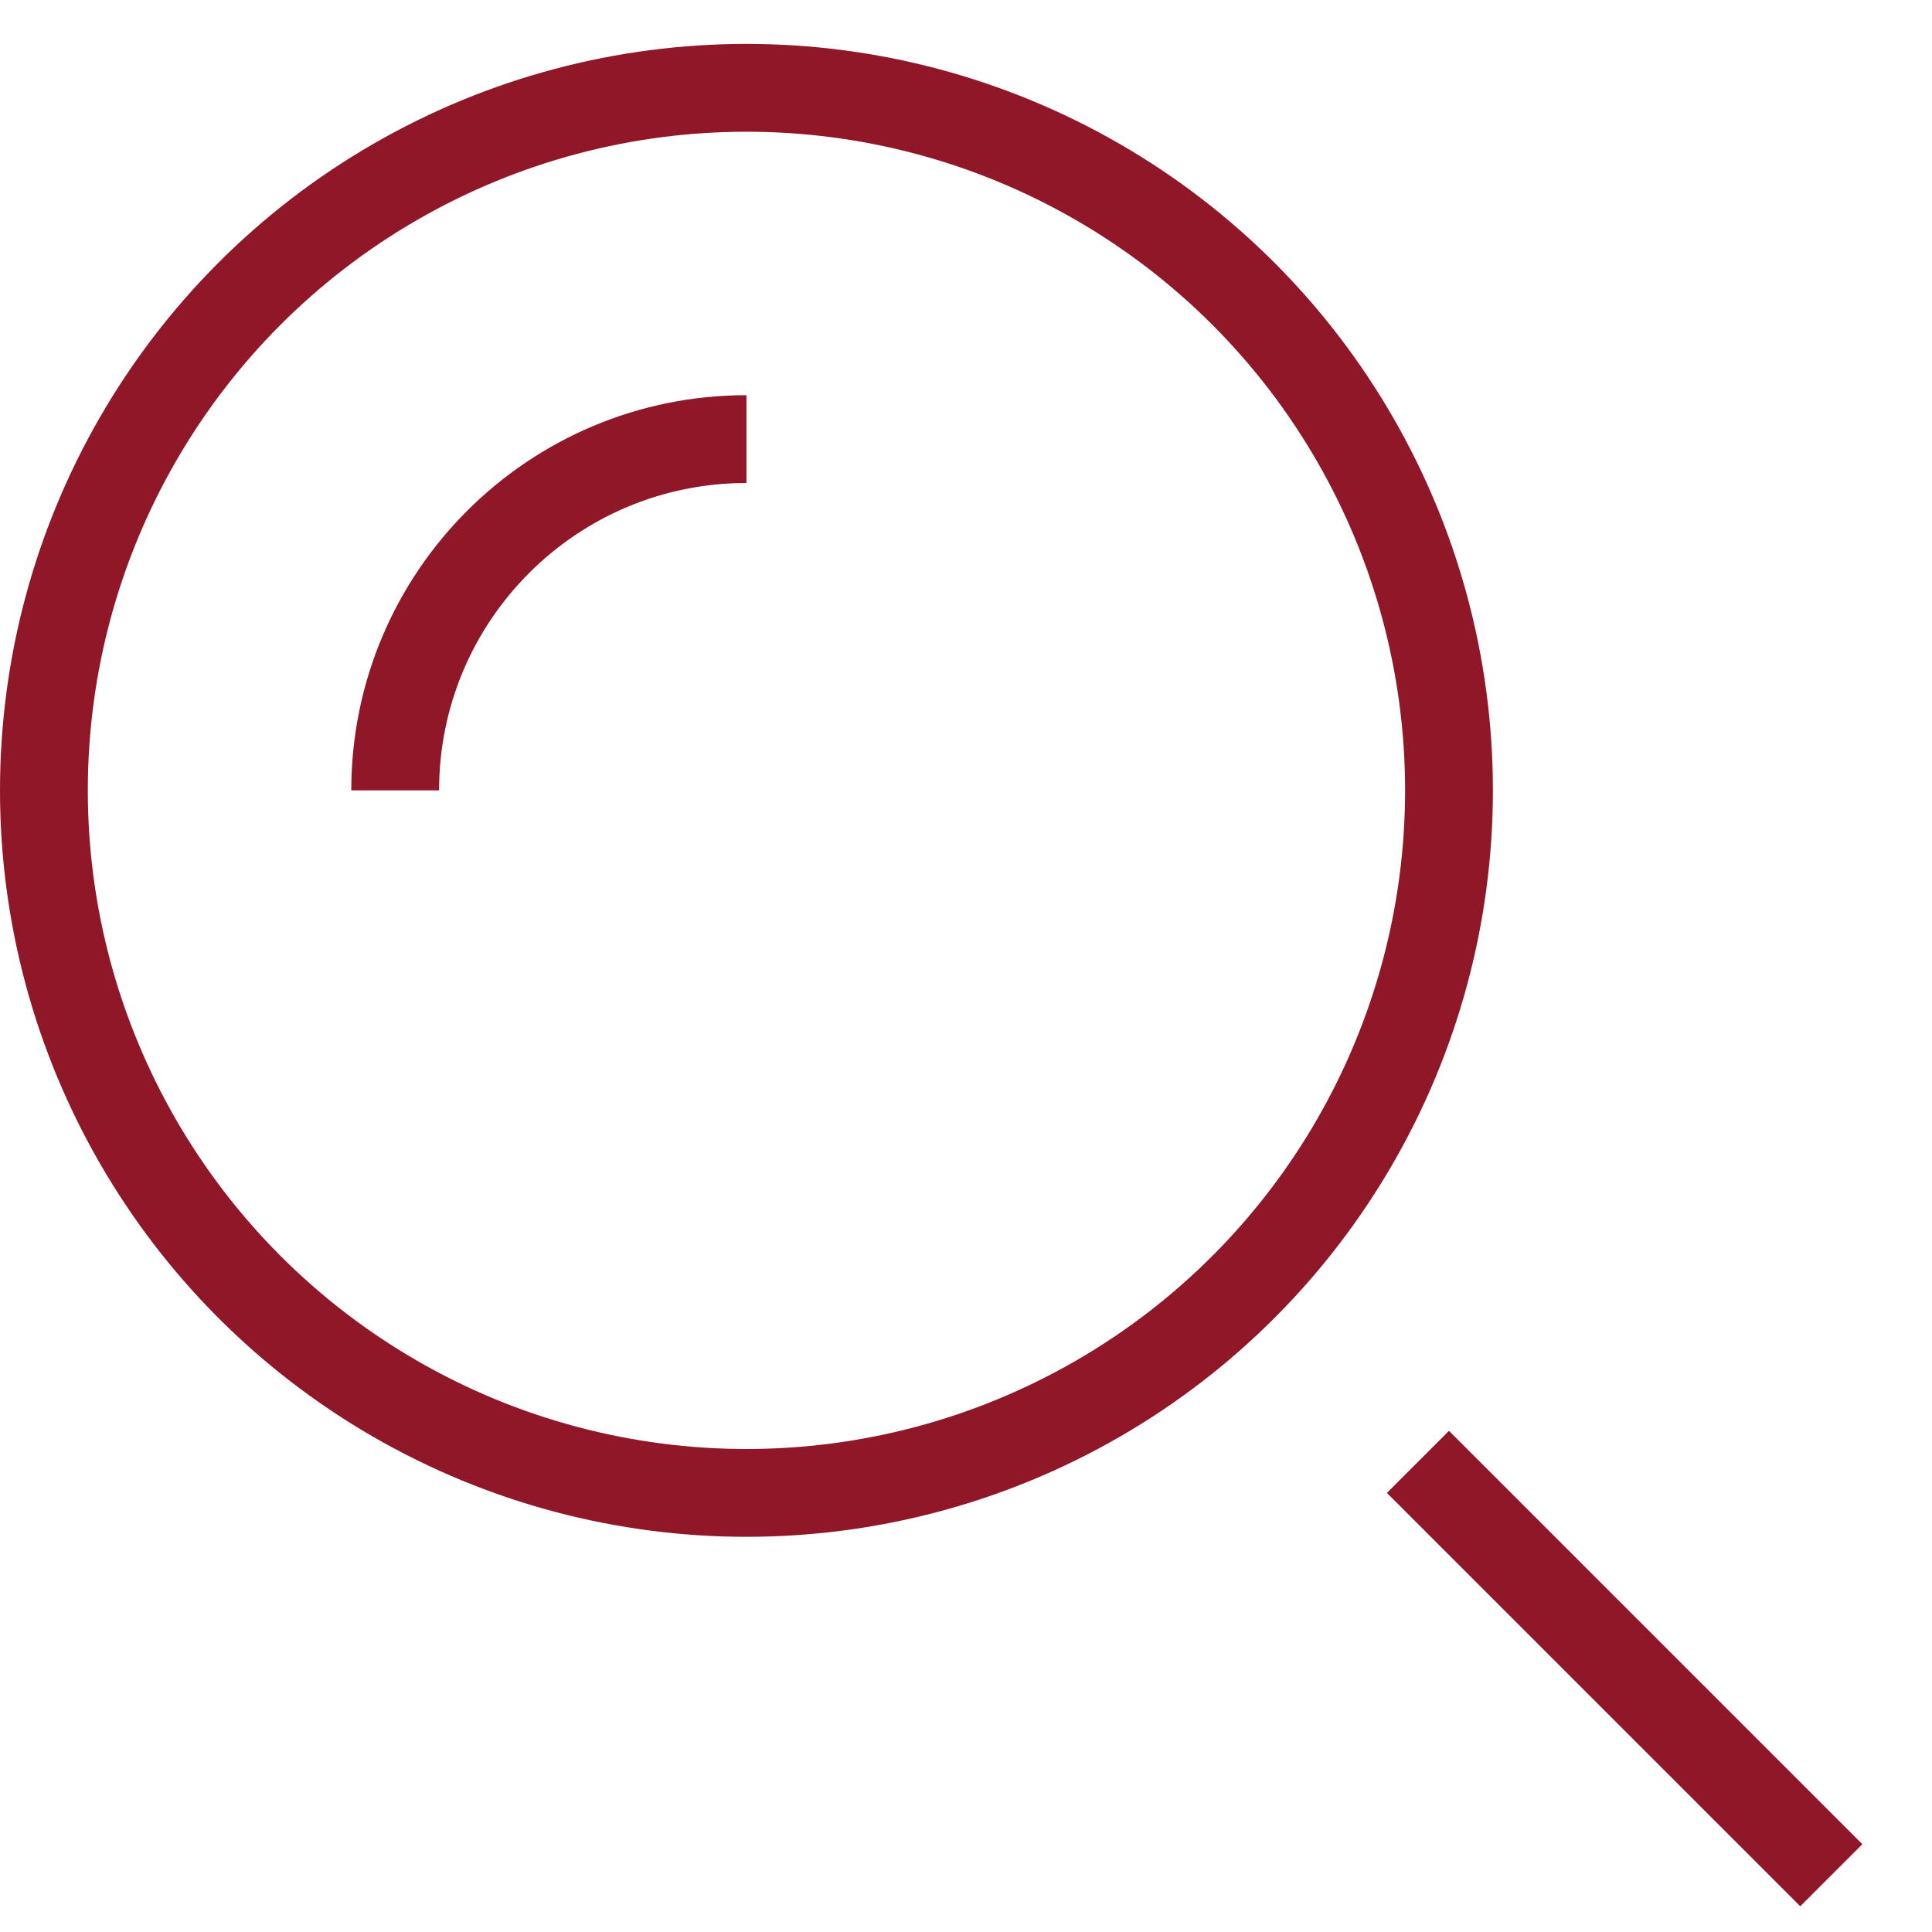
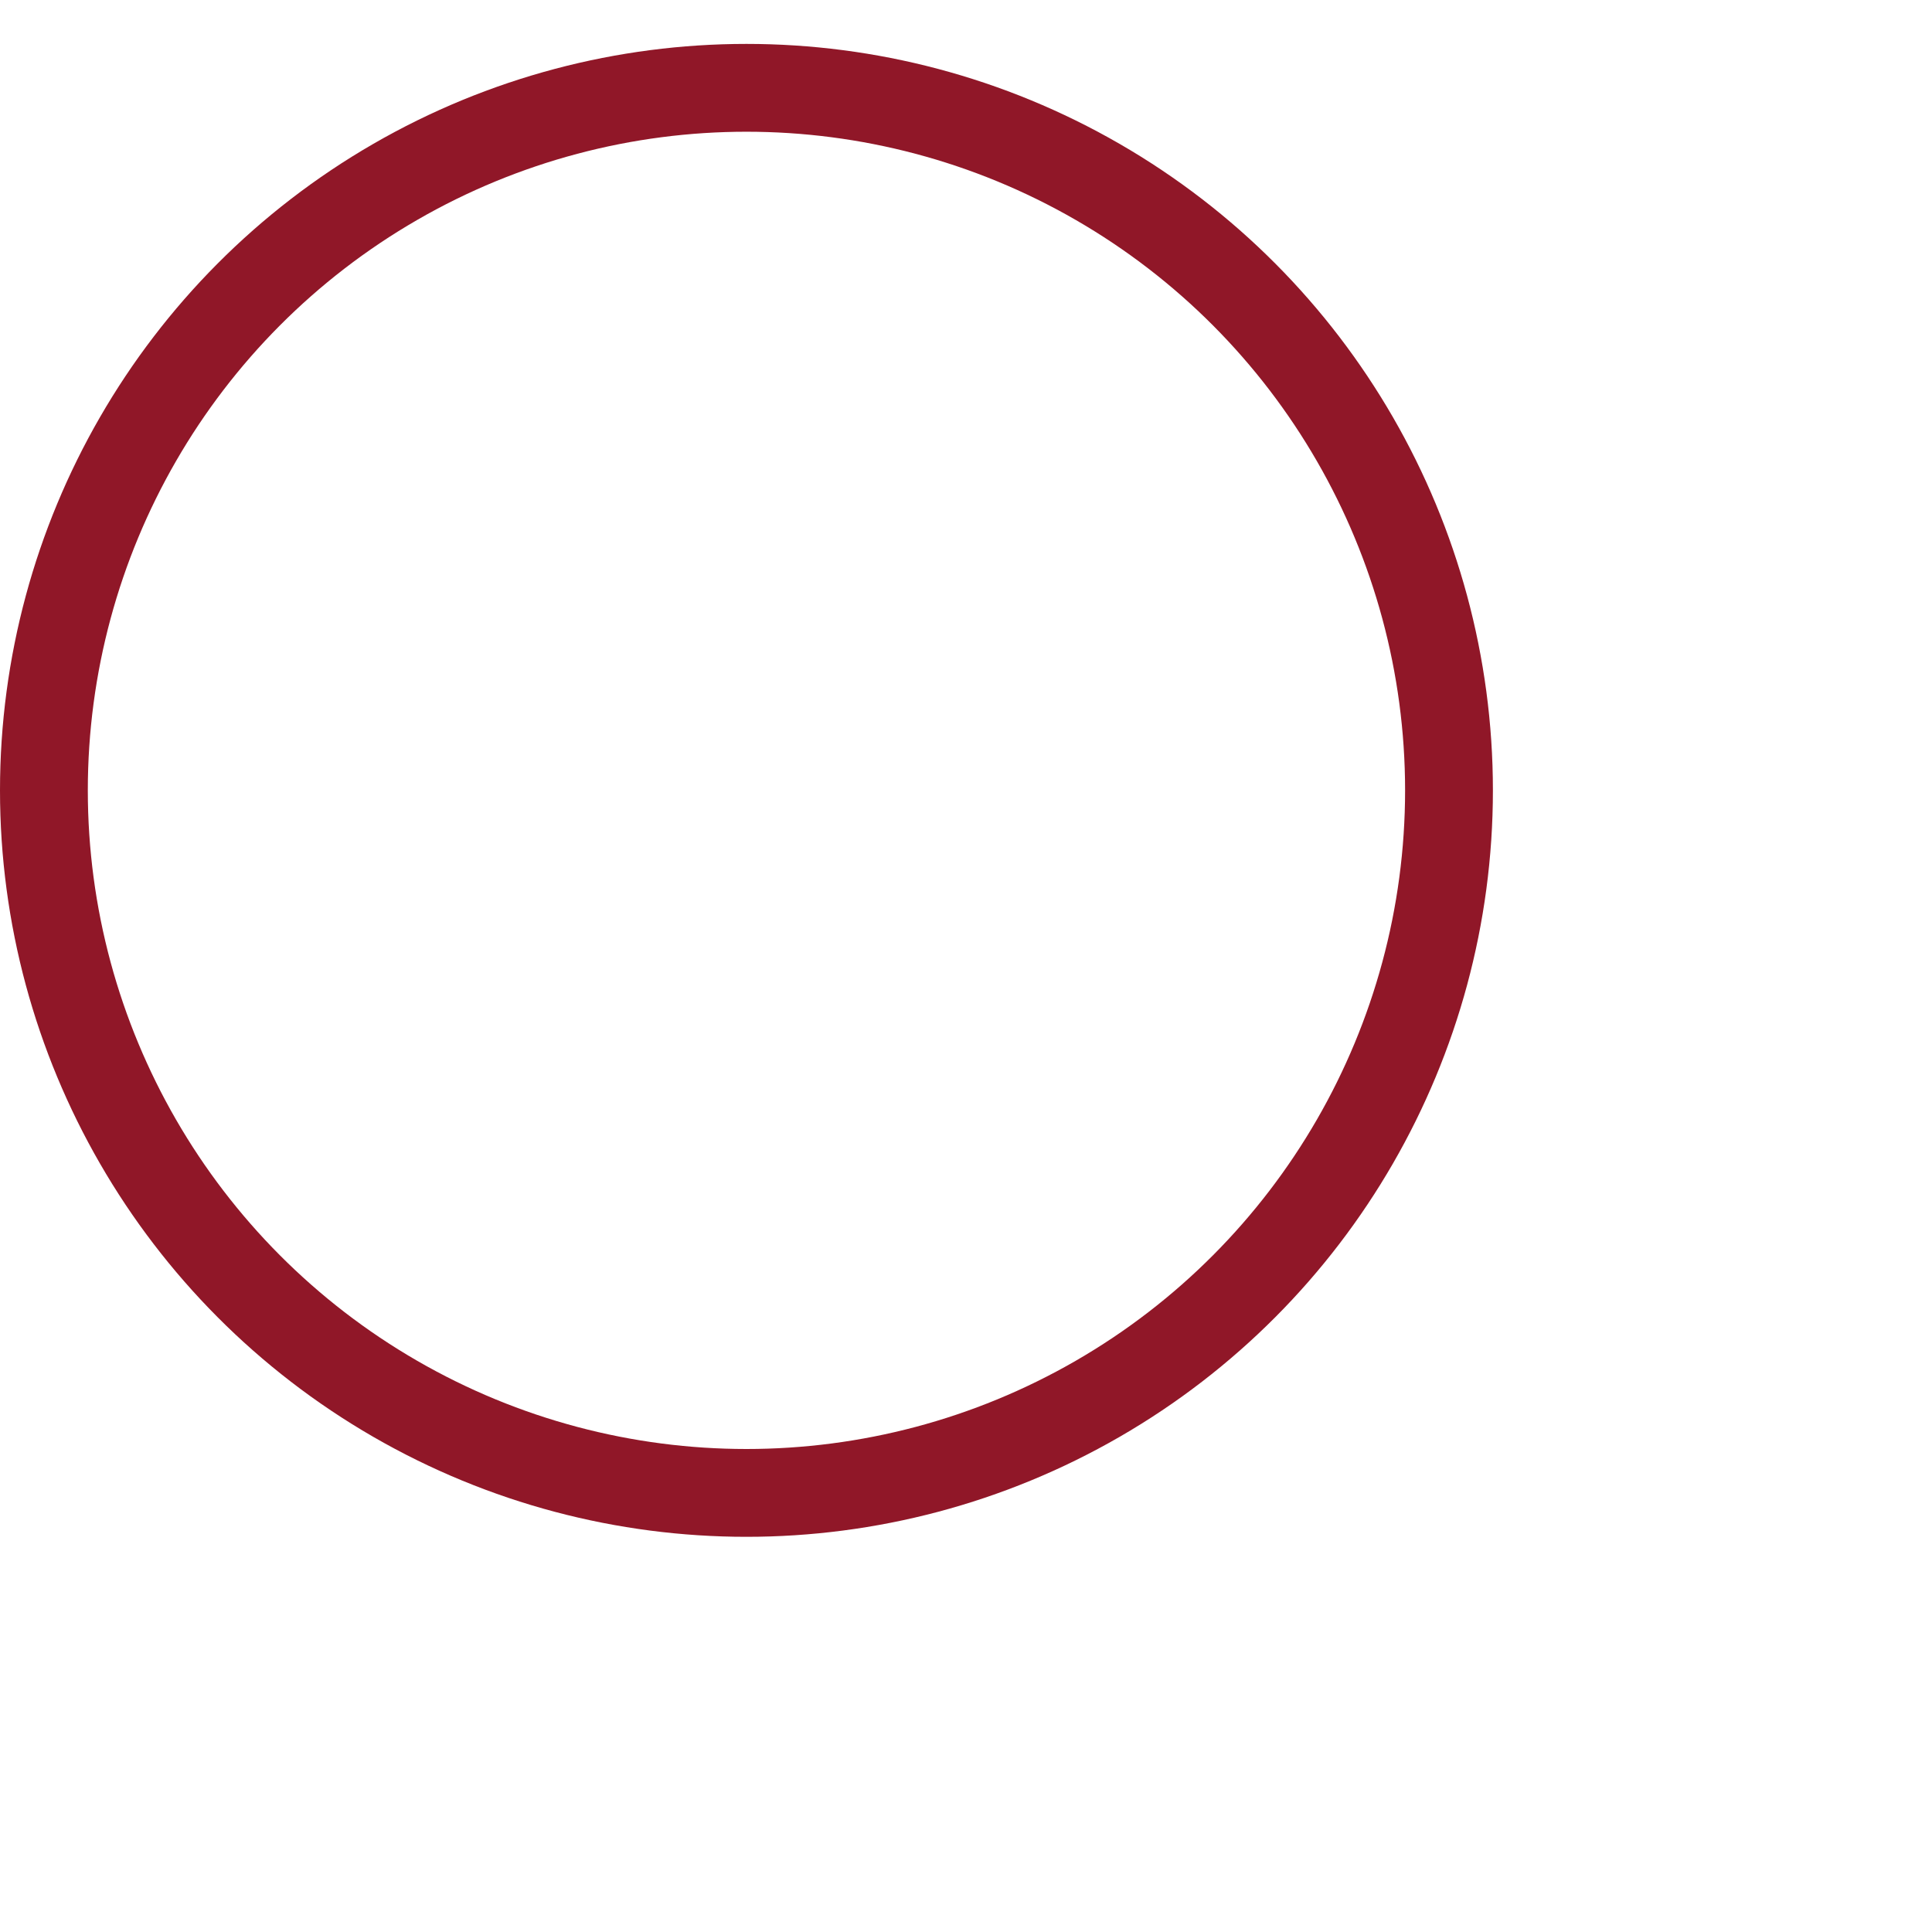
<svg xmlns="http://www.w3.org/2000/svg" height="22" viewBox="0 0 22 22" width="22">
  <g fill="none" fill-rule="evenodd" stroke="#901728" transform="translate(.5 1)">
-     <path d="m20 20-4-4" stroke-linecap="square" />
    <circle cx="8" cy="8" r="8" stroke-linecap="square" />
-     <path d="m4 8c0-2.209 1.791-4 4-4" />
  </g>
</svg>